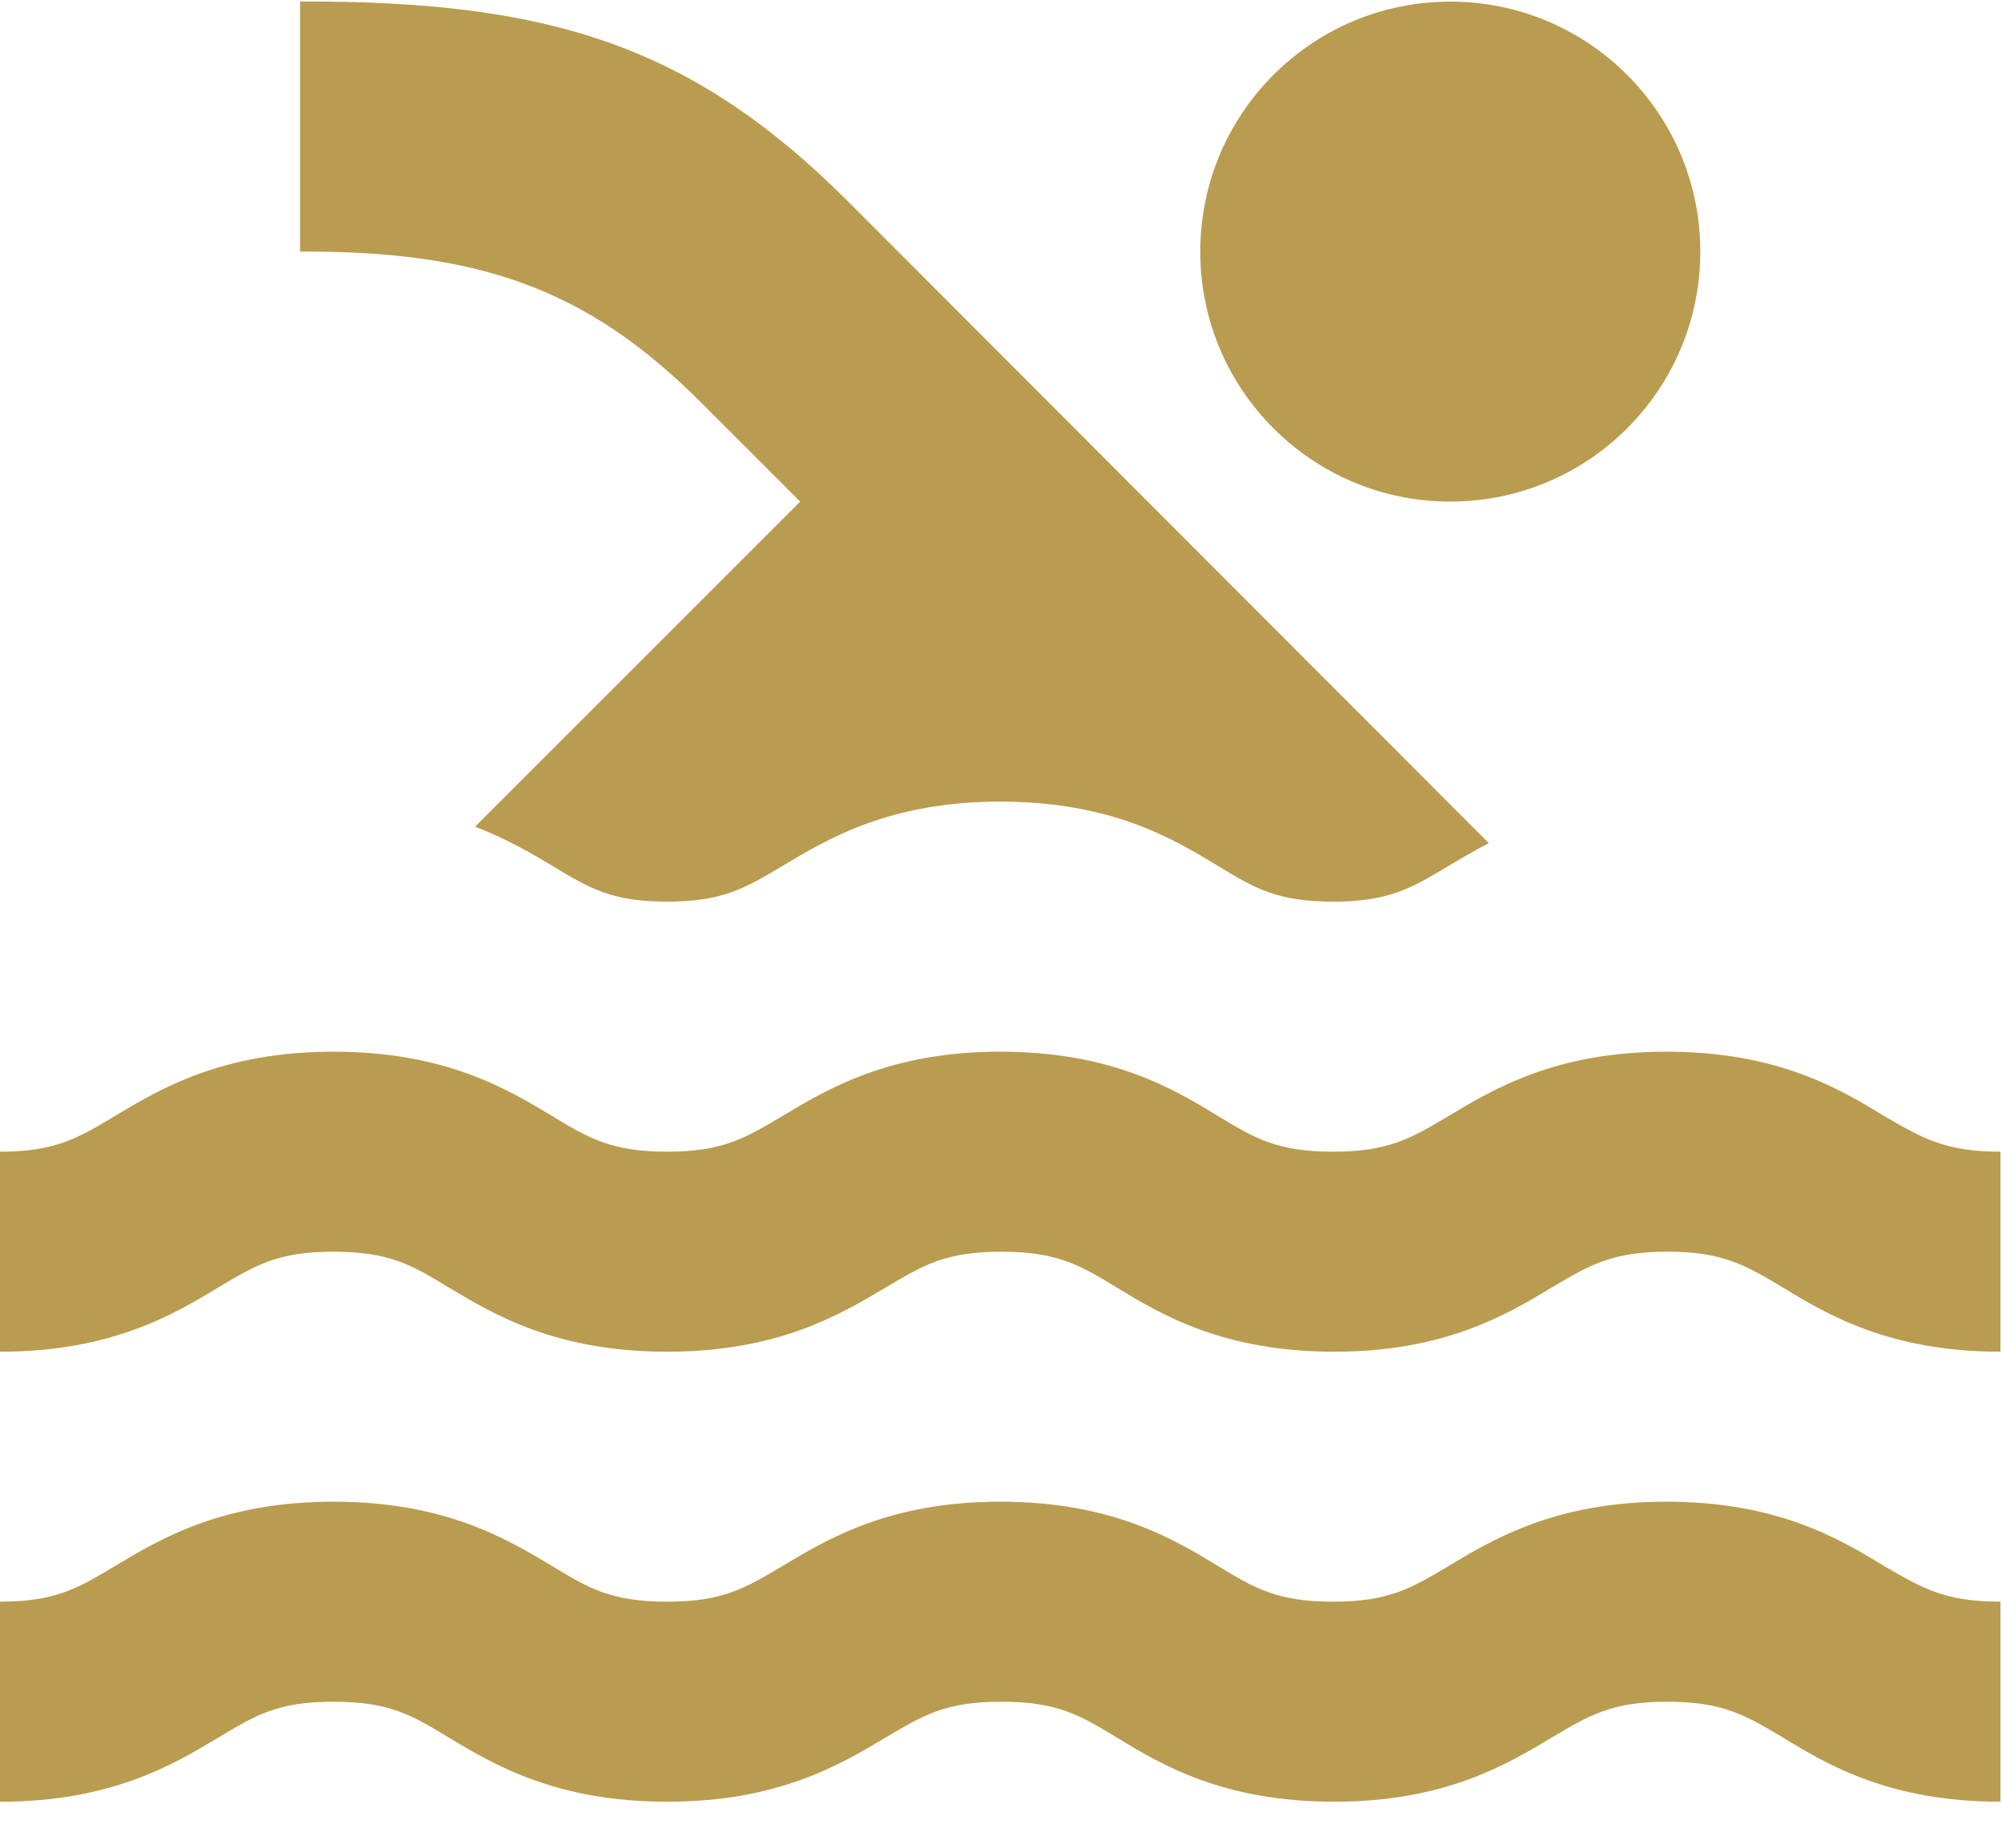
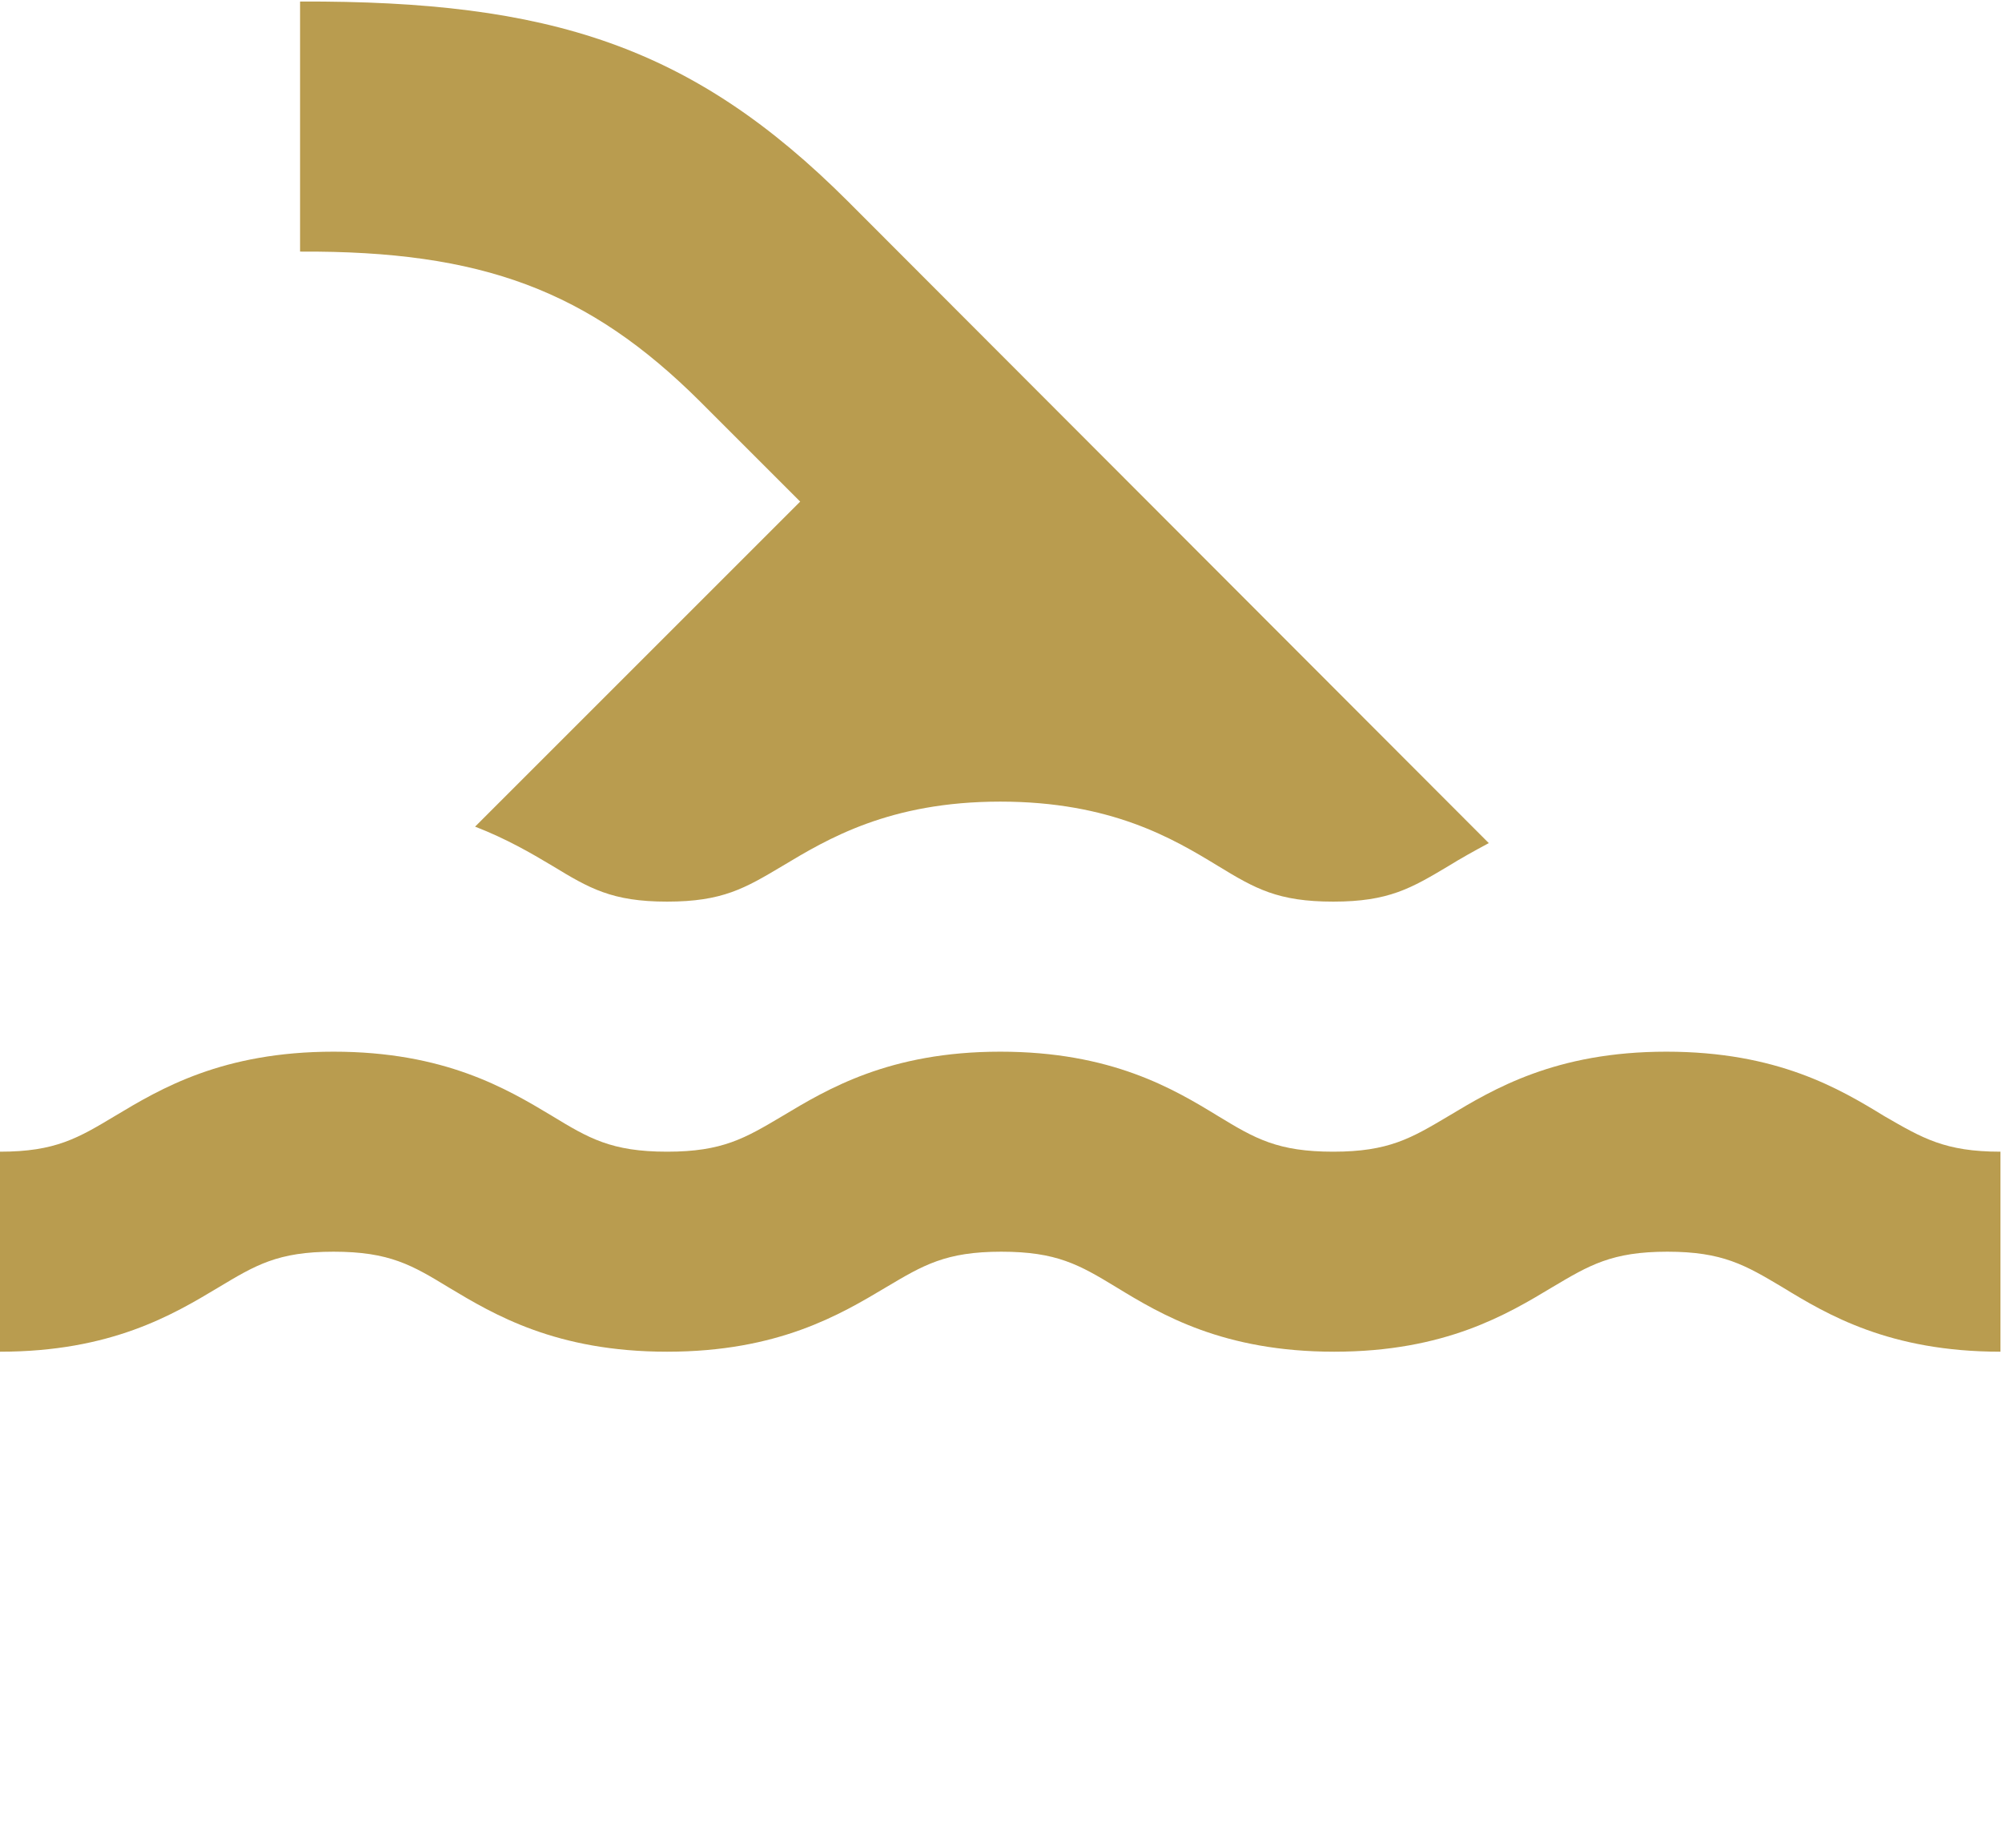
<svg xmlns="http://www.w3.org/2000/svg" width="26px" height="24px" viewBox="0 0 26 24" version="1.1">
  <title>swimming-pool</title>
  <desc>Created with Sketch.</desc>
  <g id="Standard-4" stroke="none" stroke-width="1" fill="none" fill-rule="evenodd">
    <g id="homepage-6" transform="translate(-1128, -681)" fill="#B99C4F" fill-rule="nonzero">
      <g id="wyrozniki" transform="translate(-1, 649)">
        <g id="WYROZNIK5" transform="translate(1065, 32)">
          <g id="swimming-pool" transform="translate(64, 0)">
            <g id="Group">
              <path d="M10.392,6.515 L6.17,10.737 C6.573,10.893 6.898,11.081 7.17,11.244 C7.651,11.536 7.943,11.711 8.664,11.711 C9.385,11.711 9.677,11.536 10.158,11.25 C10.743,10.899 11.548,10.412 12.99,10.412 C14.432,10.412 15.237,10.893 15.822,11.25 C16.302,11.542 16.595,11.711 17.316,11.711 C18.036,11.711 18.329,11.536 18.809,11.25 C18.965,11.153 19.141,11.055 19.335,10.951 L11.015,2.618 C8.995,0.598 7.144,0.007 3.897,0.02 L3.897,3.268 C6.261,3.255 7.645,3.774 9.093,5.216 L10.392,6.515 Z" id="Path" />
              <path d="M24.473,14.498 C23.888,14.14 23.083,13.66 21.641,13.66 C20.199,13.66 19.394,14.147 18.809,14.498 C18.329,14.783 18.036,14.959 17.315,14.959 C16.595,14.959 16.302,14.79 15.822,14.498 C15.237,14.14 14.432,13.66 12.99,13.66 C11.548,13.66 10.743,14.147 10.158,14.498 C9.677,14.783 9.385,14.959 8.664,14.959 C7.937,14.959 7.644,14.783 7.164,14.491 C6.579,14.14 5.774,13.66 4.332,13.66 C2.89,13.66 2.085,14.14 1.5,14.491 C1.013,14.783 0.721,14.959 -6.08899297e-05,14.959 L-6.08899297e-05,17.557 C1.442,17.557 2.247,17.076 2.832,16.725 C3.319,16.433 3.605,16.258 4.332,16.258 C5.06,16.258 5.352,16.433 5.832,16.725 C6.417,17.076 7.222,17.557 8.664,17.557 C10.106,17.557 10.911,17.076 11.509,16.719 C11.99,16.433 12.282,16.258 13.003,16.258 C13.724,16.258 14.016,16.427 14.497,16.719 C15.081,17.076 15.887,17.557 17.328,17.557 C18.77,17.557 19.576,17.07 20.16,16.719 C20.641,16.433 20.933,16.258 21.654,16.258 C22.375,16.258 22.667,16.433 23.148,16.719 C23.732,17.076 24.538,17.557 25.98,17.557 L25.98,14.959 C25.259,14.959 24.967,14.783 24.473,14.498 Z" id="Path" />
-               <path d="M21.641,19.505 C20.199,19.505 19.394,19.992 18.809,20.343 C18.329,20.629 18.036,20.804 17.315,20.804 C16.595,20.804 16.302,20.635 15.822,20.343 C15.237,19.986 14.432,19.505 12.99,19.505 C11.548,19.505 10.743,19.992 10.158,20.343 C9.677,20.629 9.385,20.804 8.664,20.804 C7.937,20.804 7.644,20.629 7.164,20.337 C6.579,19.986 5.774,19.505 4.332,19.505 C2.89,19.505 2.085,19.986 1.5,20.337 C1.013,20.629 0.721,20.804 -6.08899297e-05,20.804 L-6.08899297e-05,23.402 C1.442,23.402 2.247,22.922 2.832,22.571 C3.319,22.279 3.605,22.103 4.332,22.103 C5.06,22.103 5.352,22.279 5.832,22.571 C6.417,22.922 7.222,23.402 8.664,23.402 C10.106,23.402 10.911,22.922 11.509,22.564 C11.99,22.279 12.282,22.103 13.003,22.103 C13.724,22.103 14.016,22.272 14.497,22.564 C15.081,22.922 15.887,23.402 17.328,23.402 C18.77,23.402 19.576,22.915 20.16,22.564 C20.641,22.279 20.933,22.103 21.654,22.103 C22.375,22.103 22.667,22.279 23.148,22.564 C23.732,22.922 24.538,23.402 25.98,23.402 L25.98,20.804 C25.259,20.804 24.966,20.629 24.473,20.343 C23.888,19.986 23.083,19.505 21.641,19.505 Z" id="Path" />
            </g>
-             <circle id="Oval" cx="18.835" cy="3.268" r="3.247" />
          </g>
        </g>
      </g>
    </g>
  </g>
</svg>